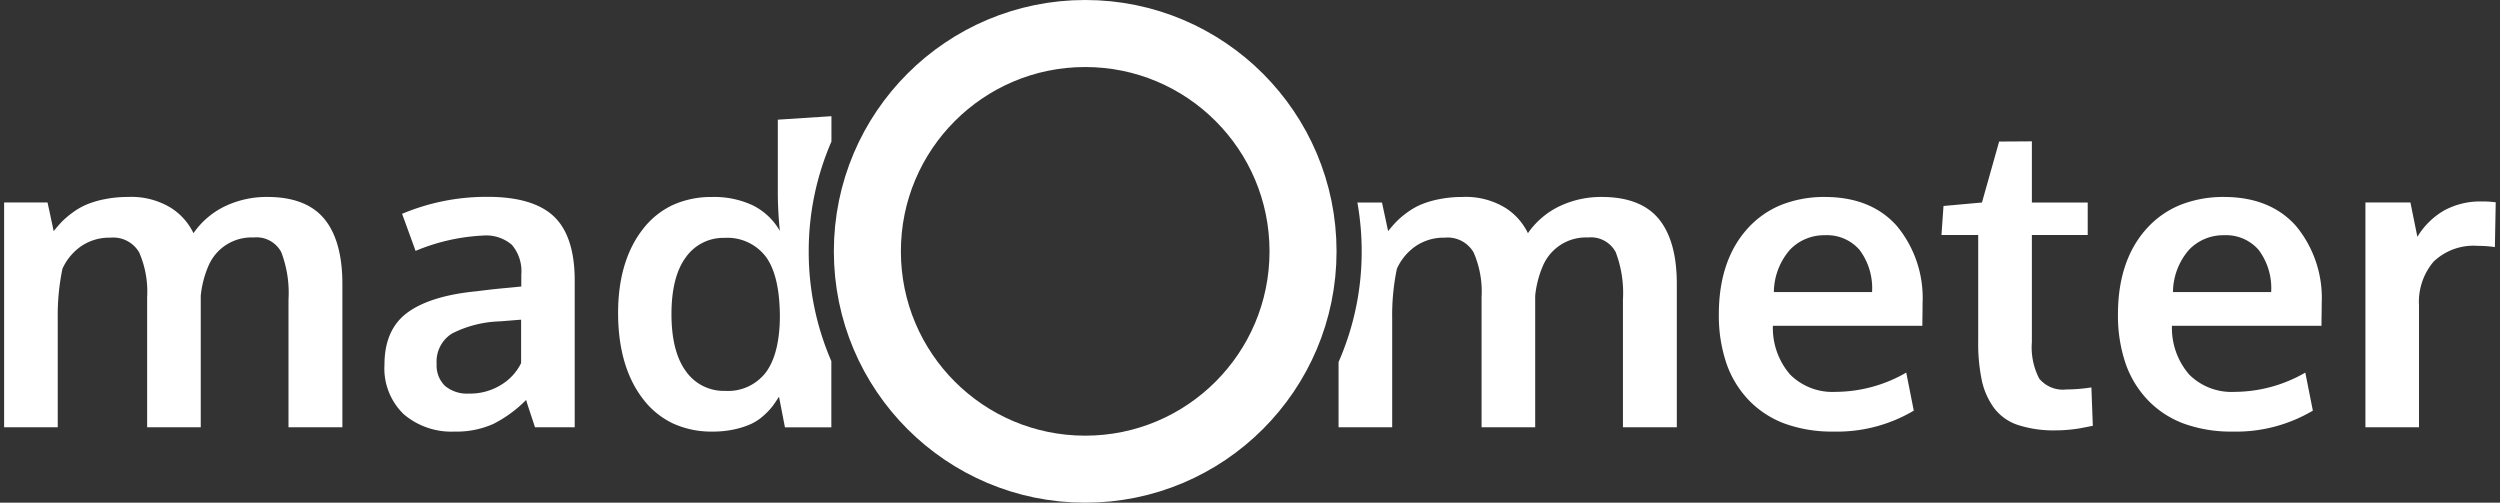
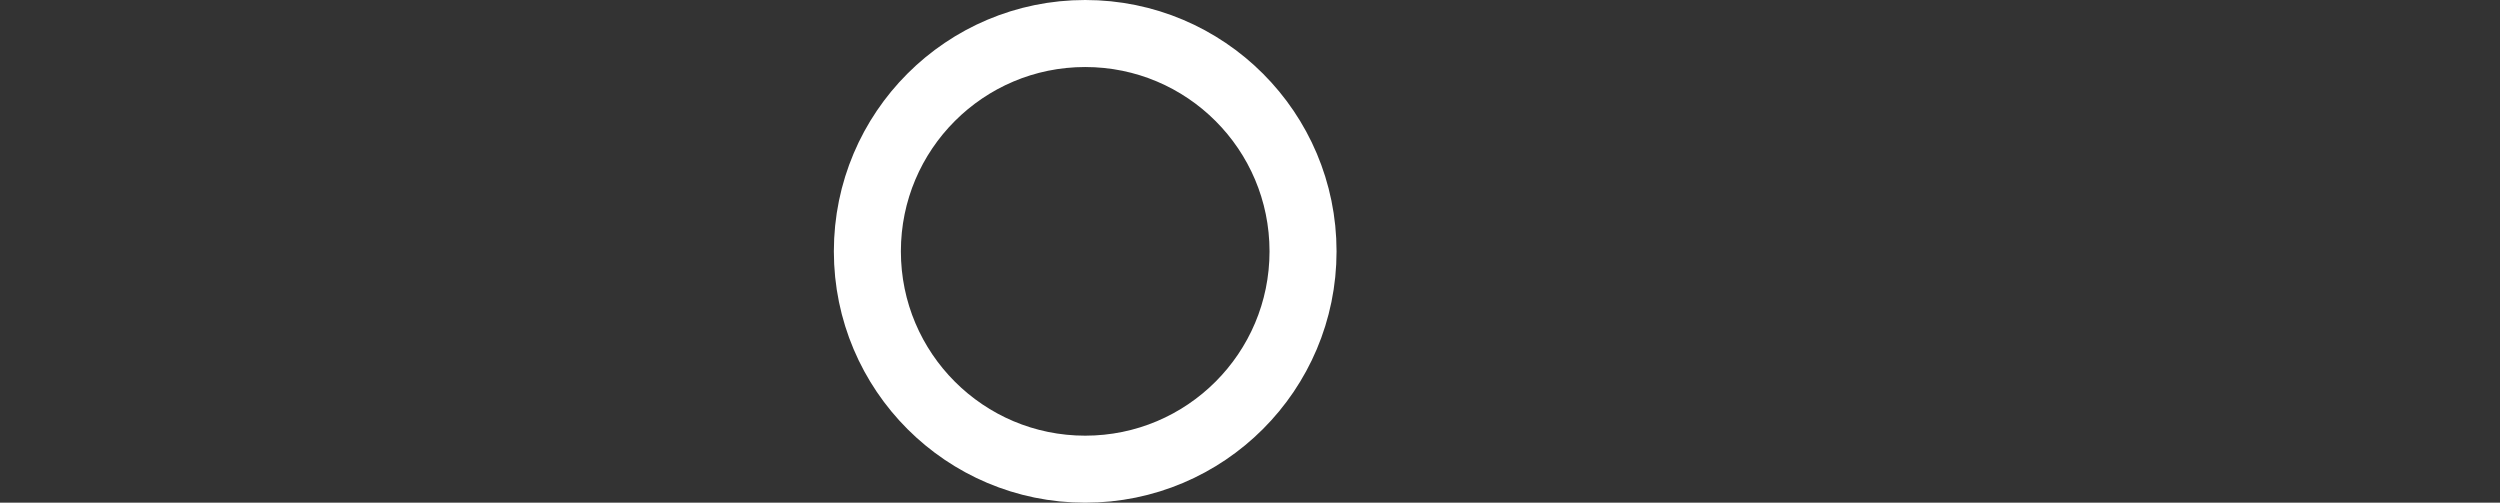
<svg xmlns="http://www.w3.org/2000/svg" width="298.391" height="60" viewBox="0 0 298.391 60">
  <rect x="0" y="0" width="298.391" height="60" fill="#333333" stroke="none" />
  <g transform="translate(-452.474 -96)">
-     <path d="M87.5-1396.488a11,11,0,0,1-4.688-.964,9.731,9.731,0,0,1-3.564-2.893c-1.993-2.56-3-6.026-3-10.3,0-4.147,1.006-7.527,2.991-10.047a9.666,9.666,0,0,1,3.556-2.847,11.126,11.126,0,0,1,4.685-.949,10.828,10.828,0,0,1,4.876,1.013,7.643,7.643,0,0,1,3.2,3.04,45.667,45.667,0,0,1-.245-4.614v-8.667l6.4-.415v3.029A32.775,32.775,0,0,0,99-1418a32.777,32.777,0,0,0,2.7,13.105v7.9H96.162l-.708-3.662c-.28.445-.539.826-.769,1.135a8.214,8.214,0,0,1-1.038,1.1,6.114,6.114,0,0,1-1.477,1,10.01,10.01,0,0,1-2,.66A11.928,11.928,0,0,1,87.5-1396.488Zm1.44-23.12a5.477,5.477,0,0,0-4.6,2.307c-1.142,1.531-1.722,3.819-1.722,6.8,0,2.964.579,5.256,1.722,6.811a5.519,5.519,0,0,0,4.675,2.344,5.7,5.7,0,0,0,4.858-2.191c1.085-1.454,1.652-3.665,1.685-6.573,0-3.289-.559-5.72-1.66-7.227A5.768,5.768,0,0,0,88.935-1419.608Zm-32.226,23.12a8.763,8.763,0,0,1-6.043-2.063,7.592,7.592,0,0,1-2.307-5.944c0-2.771.92-4.853,2.734-6.189s4.591-2.2,8.252-2.551c.494-.064,1.029-.128,1.635-.2.576-.065,1.222-.129,1.977-.2s1.317-.123,1.733-.171v-1.417a4.856,4.856,0,0,0-1.122-3.552,4.7,4.7,0,0,0-3.418-1.111,23.717,23.717,0,0,0-8.081,1.831c-.016-.05-.28-.776-.805-2.222-.549-1.509-.79-2.166-.806-2.2a25.9,25.9,0,0,1,10.254-2.027c3.6,0,6.249.793,7.886,2.356s2.466,4.131,2.466,7.629V-1397H66.328c-.016-.063-.186-.583-.537-1.636-.34-1.02-.513-1.57-.513-1.635a15.064,15.064,0,0,1-3.918,2.868A10.777,10.777,0,0,1,56.709-1396.488Zm7.959-13.354c-.051,0-.518.036-1.282.1-.815.065-1.242.1-1.306.1a13.448,13.448,0,0,0-5.689,1.465,3.95,3.95,0,0,0-1.806,3.613,3.4,3.4,0,0,0,1,2.625,4.105,4.105,0,0,0,2.857.915,7.017,7.017,0,0,0,3.87-1.062,6.247,6.247,0,0,0,2.355-2.576v-5.176ZM26.436-1397h-6.4v-15.528a11.68,11.68,0,0,0-.952-5.347,3.582,3.582,0,0,0-3.443-1.758,5.956,5.956,0,0,0-3.491,1.026,6.539,6.539,0,0,0-2.222,2.686,27.072,27.072,0,0,0-.562,5.908V-1397h-6.4v-26.831H8.149l.733,3.417c.321-.4.637-.767.94-1.086a10.286,10.286,0,0,1,1.246-1.074,8.352,8.352,0,0,1,1.684-.989,11.112,11.112,0,0,1,2.2-.659,13.915,13.915,0,0,1,2.8-.269,9.042,9.042,0,0,1,5.115,1.294,7.359,7.359,0,0,1,2.7,3.028,9.658,9.658,0,0,1,3.736-3.2,11.5,11.5,0,0,1,5.1-1.123c3.061,0,5.341.879,6.775,2.613s2.161,4.338,2.161,7.739V-1397H36.909v-15.234a13.684,13.684,0,0,0-.867-5.676,3.352,3.352,0,0,0-3.308-1.746,5.58,5.58,0,0,0-5.371,3.37,11.946,11.946,0,0,0-.928,3.588v15.7Z" transform="translate(450 1544)" fill="#fff" stroke="rgba(0,0,0,0)" stroke-width="1" />
-     <path d="M169.936-1396.488a16.6,16.6,0,0,1-5.752-.931,11.489,11.489,0,0,1-4.318-2.792,12.032,12.032,0,0,1-2.7-4.434,17.755,17.755,0,0,1-.9-5.856c0-4.245,1.142-7.67,3.394-10.181a10.951,10.951,0,0,1,4.01-2.844,13.882,13.882,0,0,1,5.243-.965c3.678,0,6.573,1.166,8.606,3.467a13.448,13.448,0,0,1,3.065,9.2c0,.26,0,.687-.013,1.343s-.013,1.09-.013,1.367H162.71a8.48,8.48,0,0,0,2.063,5.823,7.145,7.145,0,0,0,5.408,2.063,16.986,16.986,0,0,0,8.447-2.3l.9,4.541A17.969,17.969,0,0,1,169.936-1396.488Zm-1-23.437a5.663,5.663,0,0,0-4.163,1.709,7.794,7.794,0,0,0-1.941,5.078h11.719a7.605,7.605,0,0,0-1.489-5.029A5.141,5.141,0,0,0,168.935-1419.925ZM122.3-1396.488a16.6,16.6,0,0,1-5.752-.931,11.5,11.5,0,0,1-4.319-2.792,12.035,12.035,0,0,1-2.7-4.434,17.759,17.759,0,0,1-.9-5.856c0-4.245,1.142-7.67,3.394-10.181a10.945,10.945,0,0,1,4.009-2.844,13.884,13.884,0,0,1,5.243-.965c3.677,0,6.572,1.166,8.606,3.467a13.449,13.449,0,0,1,3.064,9.2c0,.3,0,.76-.012,1.343-.009.656-.013,1.09-.013,1.367H115.079a8.48,8.48,0,0,0,2.063,5.823,7.144,7.144,0,0,0,5.407,2.063,16.988,16.988,0,0,0,8.447-2.3l.9,4.541A17.969,17.969,0,0,1,122.3-1396.488Zm-1-23.437a5.663,5.663,0,0,0-4.162,1.709,7.794,7.794,0,0,0-1.941,5.078h11.719a7.6,7.6,0,0,0-1.489-5.029A5.138,5.138,0,0,0,121.3-1419.925Zm27.563,23.291a13.8,13.8,0,0,1-4.553-.647,5.886,5.886,0,0,1-2.844-2.038,8.715,8.715,0,0,1-1.453-3.284,21.71,21.71,0,0,1-.428-4.675v-12.67H135.2l.244-3.467,4.59-.415,2.051-7.276,3.906-.024v7.3h6.665v3.882h-6.665v12.793a8.077,8.077,0,0,0,.879,4.346,3.667,3.667,0,0,0,3.246,1.293,19.71,19.71,0,0,0,2.979-.244l.171,4.59c-.037,0-.221.035-.6.11s-.73.141-1.049.2c-.336.057-.767.11-1.282.158S149.324-1396.634,148.867-1396.634ZM86.709-1397h-6.4v-15.528a11.68,11.68,0,0,0-.952-5.347,3.58,3.58,0,0,0-3.443-1.758,5.956,5.956,0,0,0-3.491,1.026,6.531,6.531,0,0,0-2.221,2.686,27.072,27.072,0,0,0-.562,5.908V-1397h-6.4v-7.786A32.77,32.77,0,0,0,66-1418a33.319,33.319,0,0,0-.513-5.83h2.936l.733,3.417c.328-.41.645-.775.941-1.086a10.193,10.193,0,0,1,1.245-1.074,8.375,8.375,0,0,1,1.685-.989,11.108,11.108,0,0,1,2.2-.659,13.929,13.929,0,0,1,2.8-.269,9.038,9.038,0,0,1,5.115,1.294,7.363,7.363,0,0,1,2.7,3.028,9.655,9.655,0,0,1,3.735-3.2,11.5,11.5,0,0,1,5.1-1.123c3.062,0,5.341.879,6.774,2.613s2.161,4.337,2.161,7.739V-1397H97.183v-15.234a13.684,13.684,0,0,0-.867-5.676,3.353,3.353,0,0,0-3.308-1.746,5.581,5.581,0,0,0-5.371,3.37,11.969,11.969,0,0,0-.928,3.588v15.7Zm105.494,0h-6.4v-26.831h5.371l.83,4.1a8.931,8.931,0,0,1,3.229-3.168,9.016,9.016,0,0,1,4.413-1.056,12.2,12.2,0,0,1,1.708.1l-.1,5.347a13.762,13.762,0,0,0-2.027-.147,6.909,6.909,0,0,0-5.286,1.88,7.418,7.418,0,0,0-1.745,5.224V-1397Z" transform="translate(549 1544)" fill="#fff" stroke="rgba(0,0,0,0)" stroke-width="1" />
    <circle cx="26" cy="26" r="26" transform="translate(556 100)" fill="none" stroke="#fff" stroke-width="8" />
  </g>
</svg>